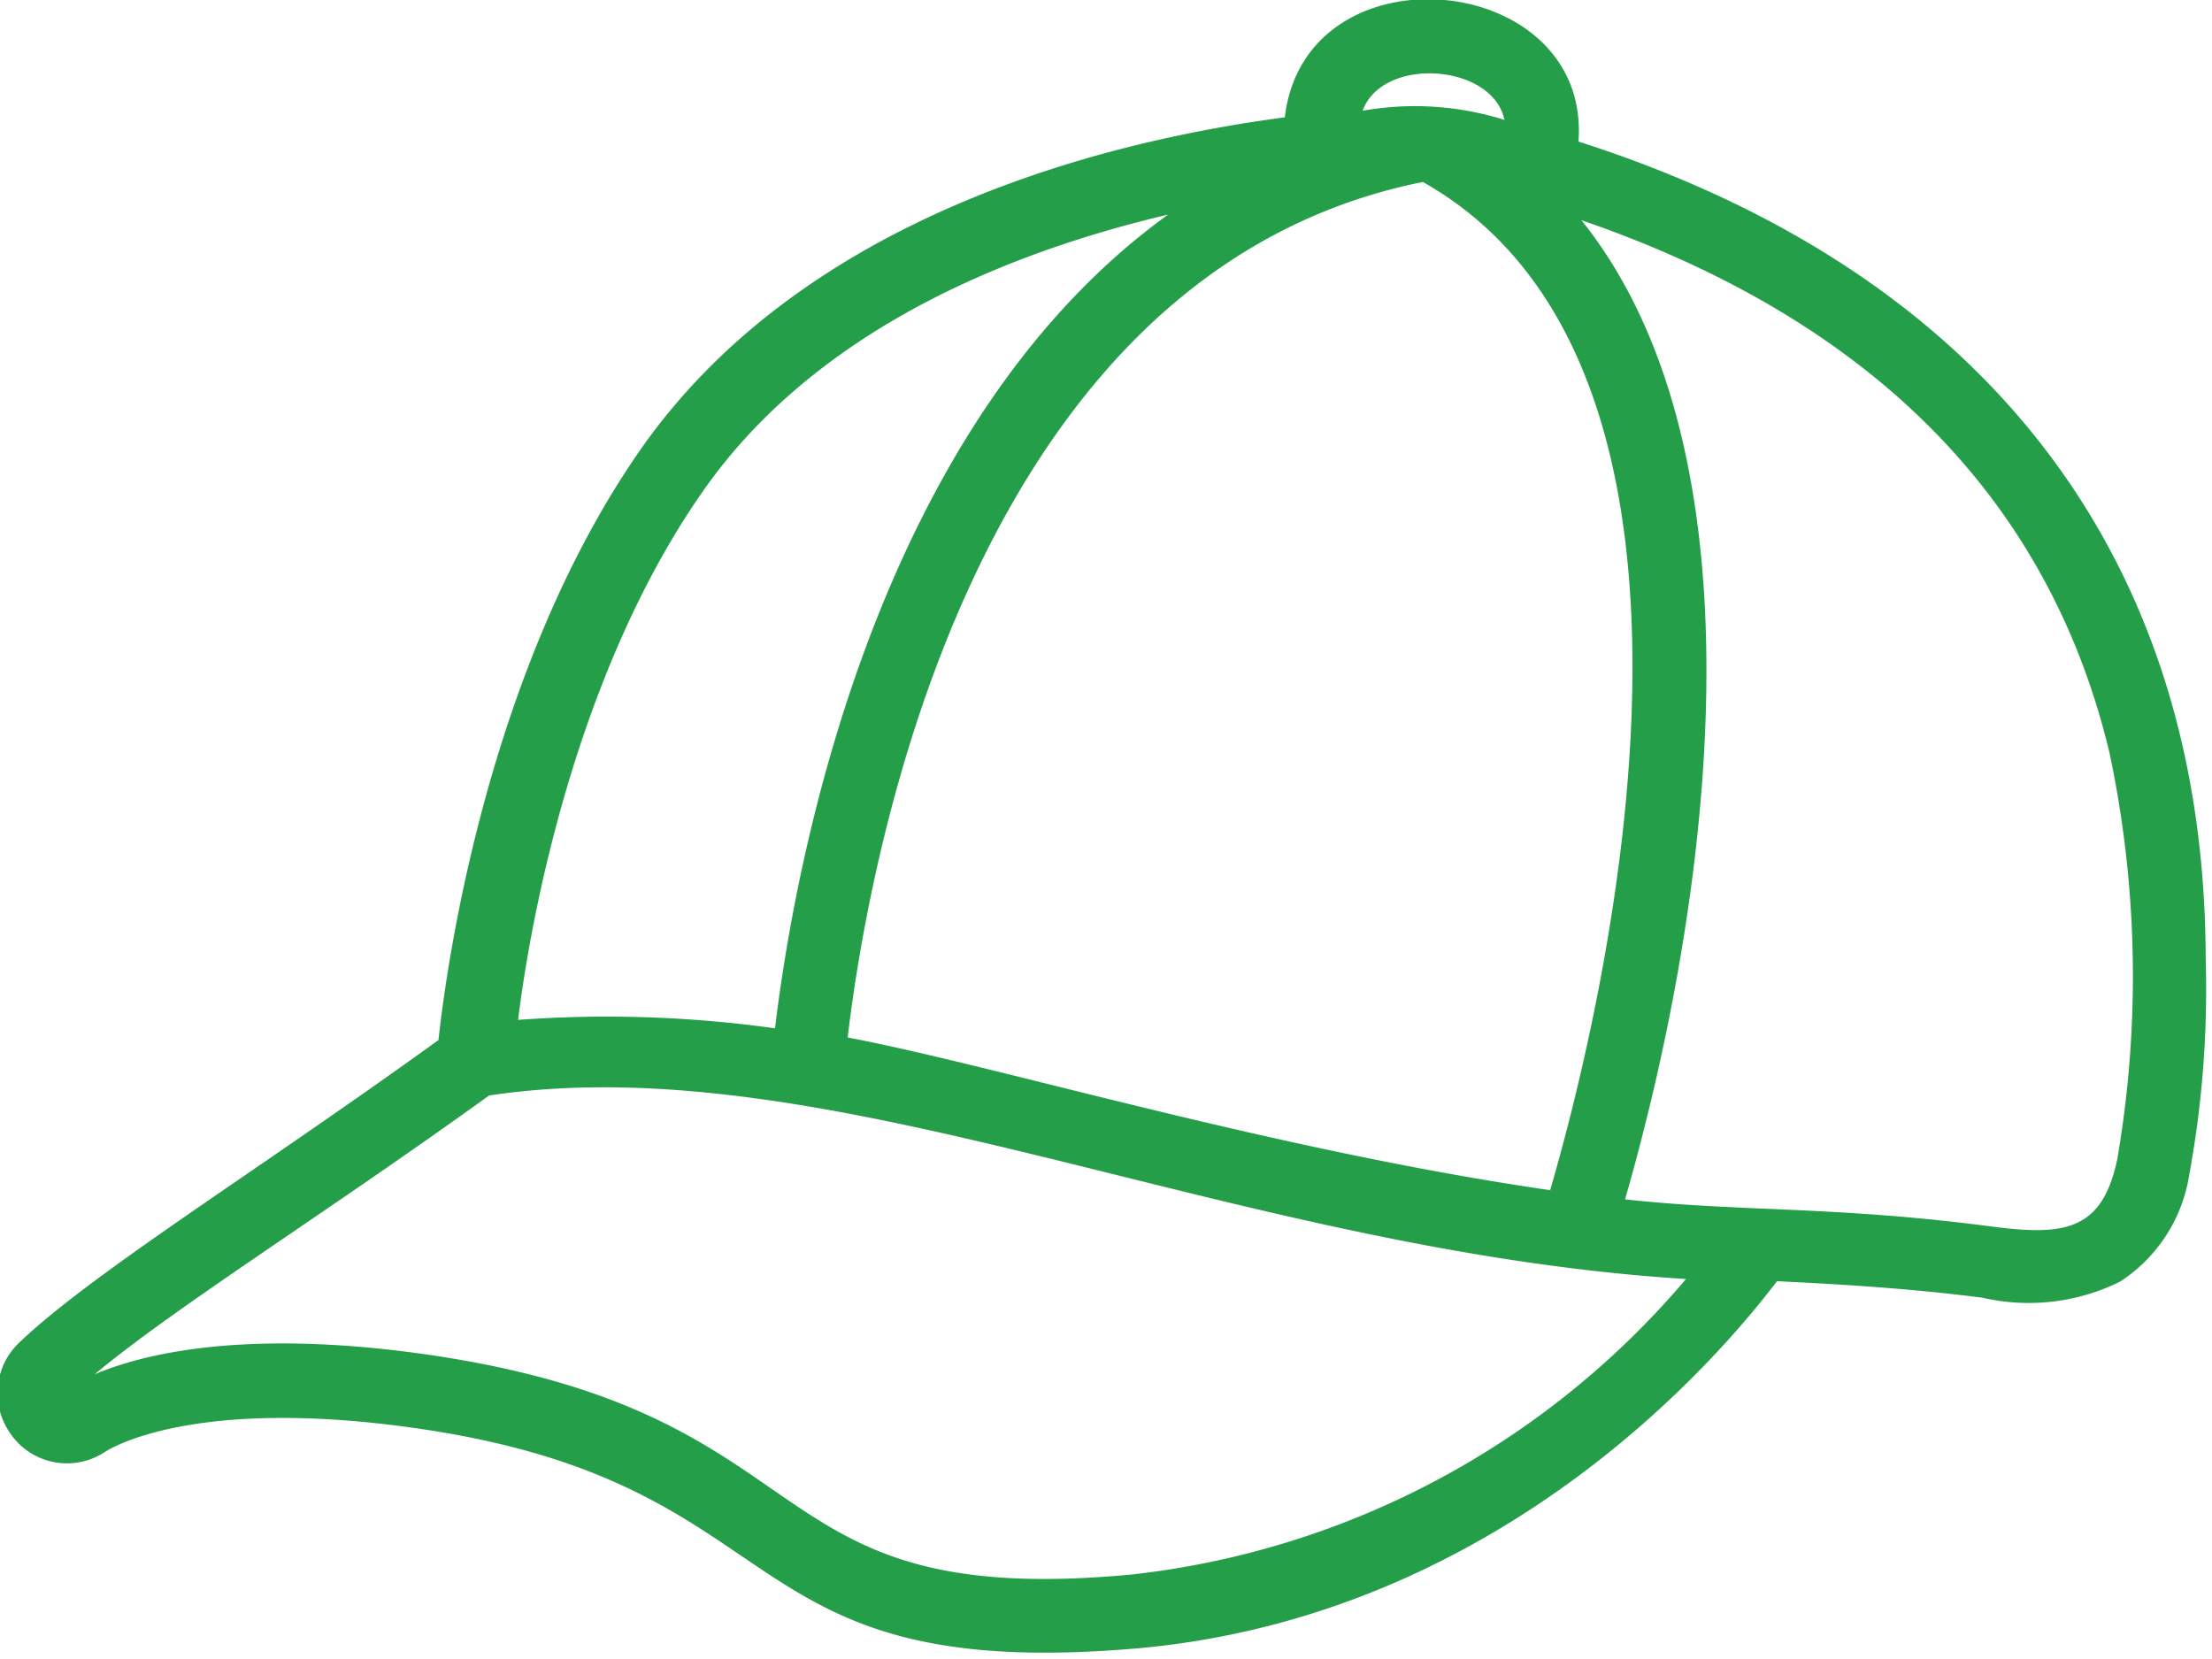
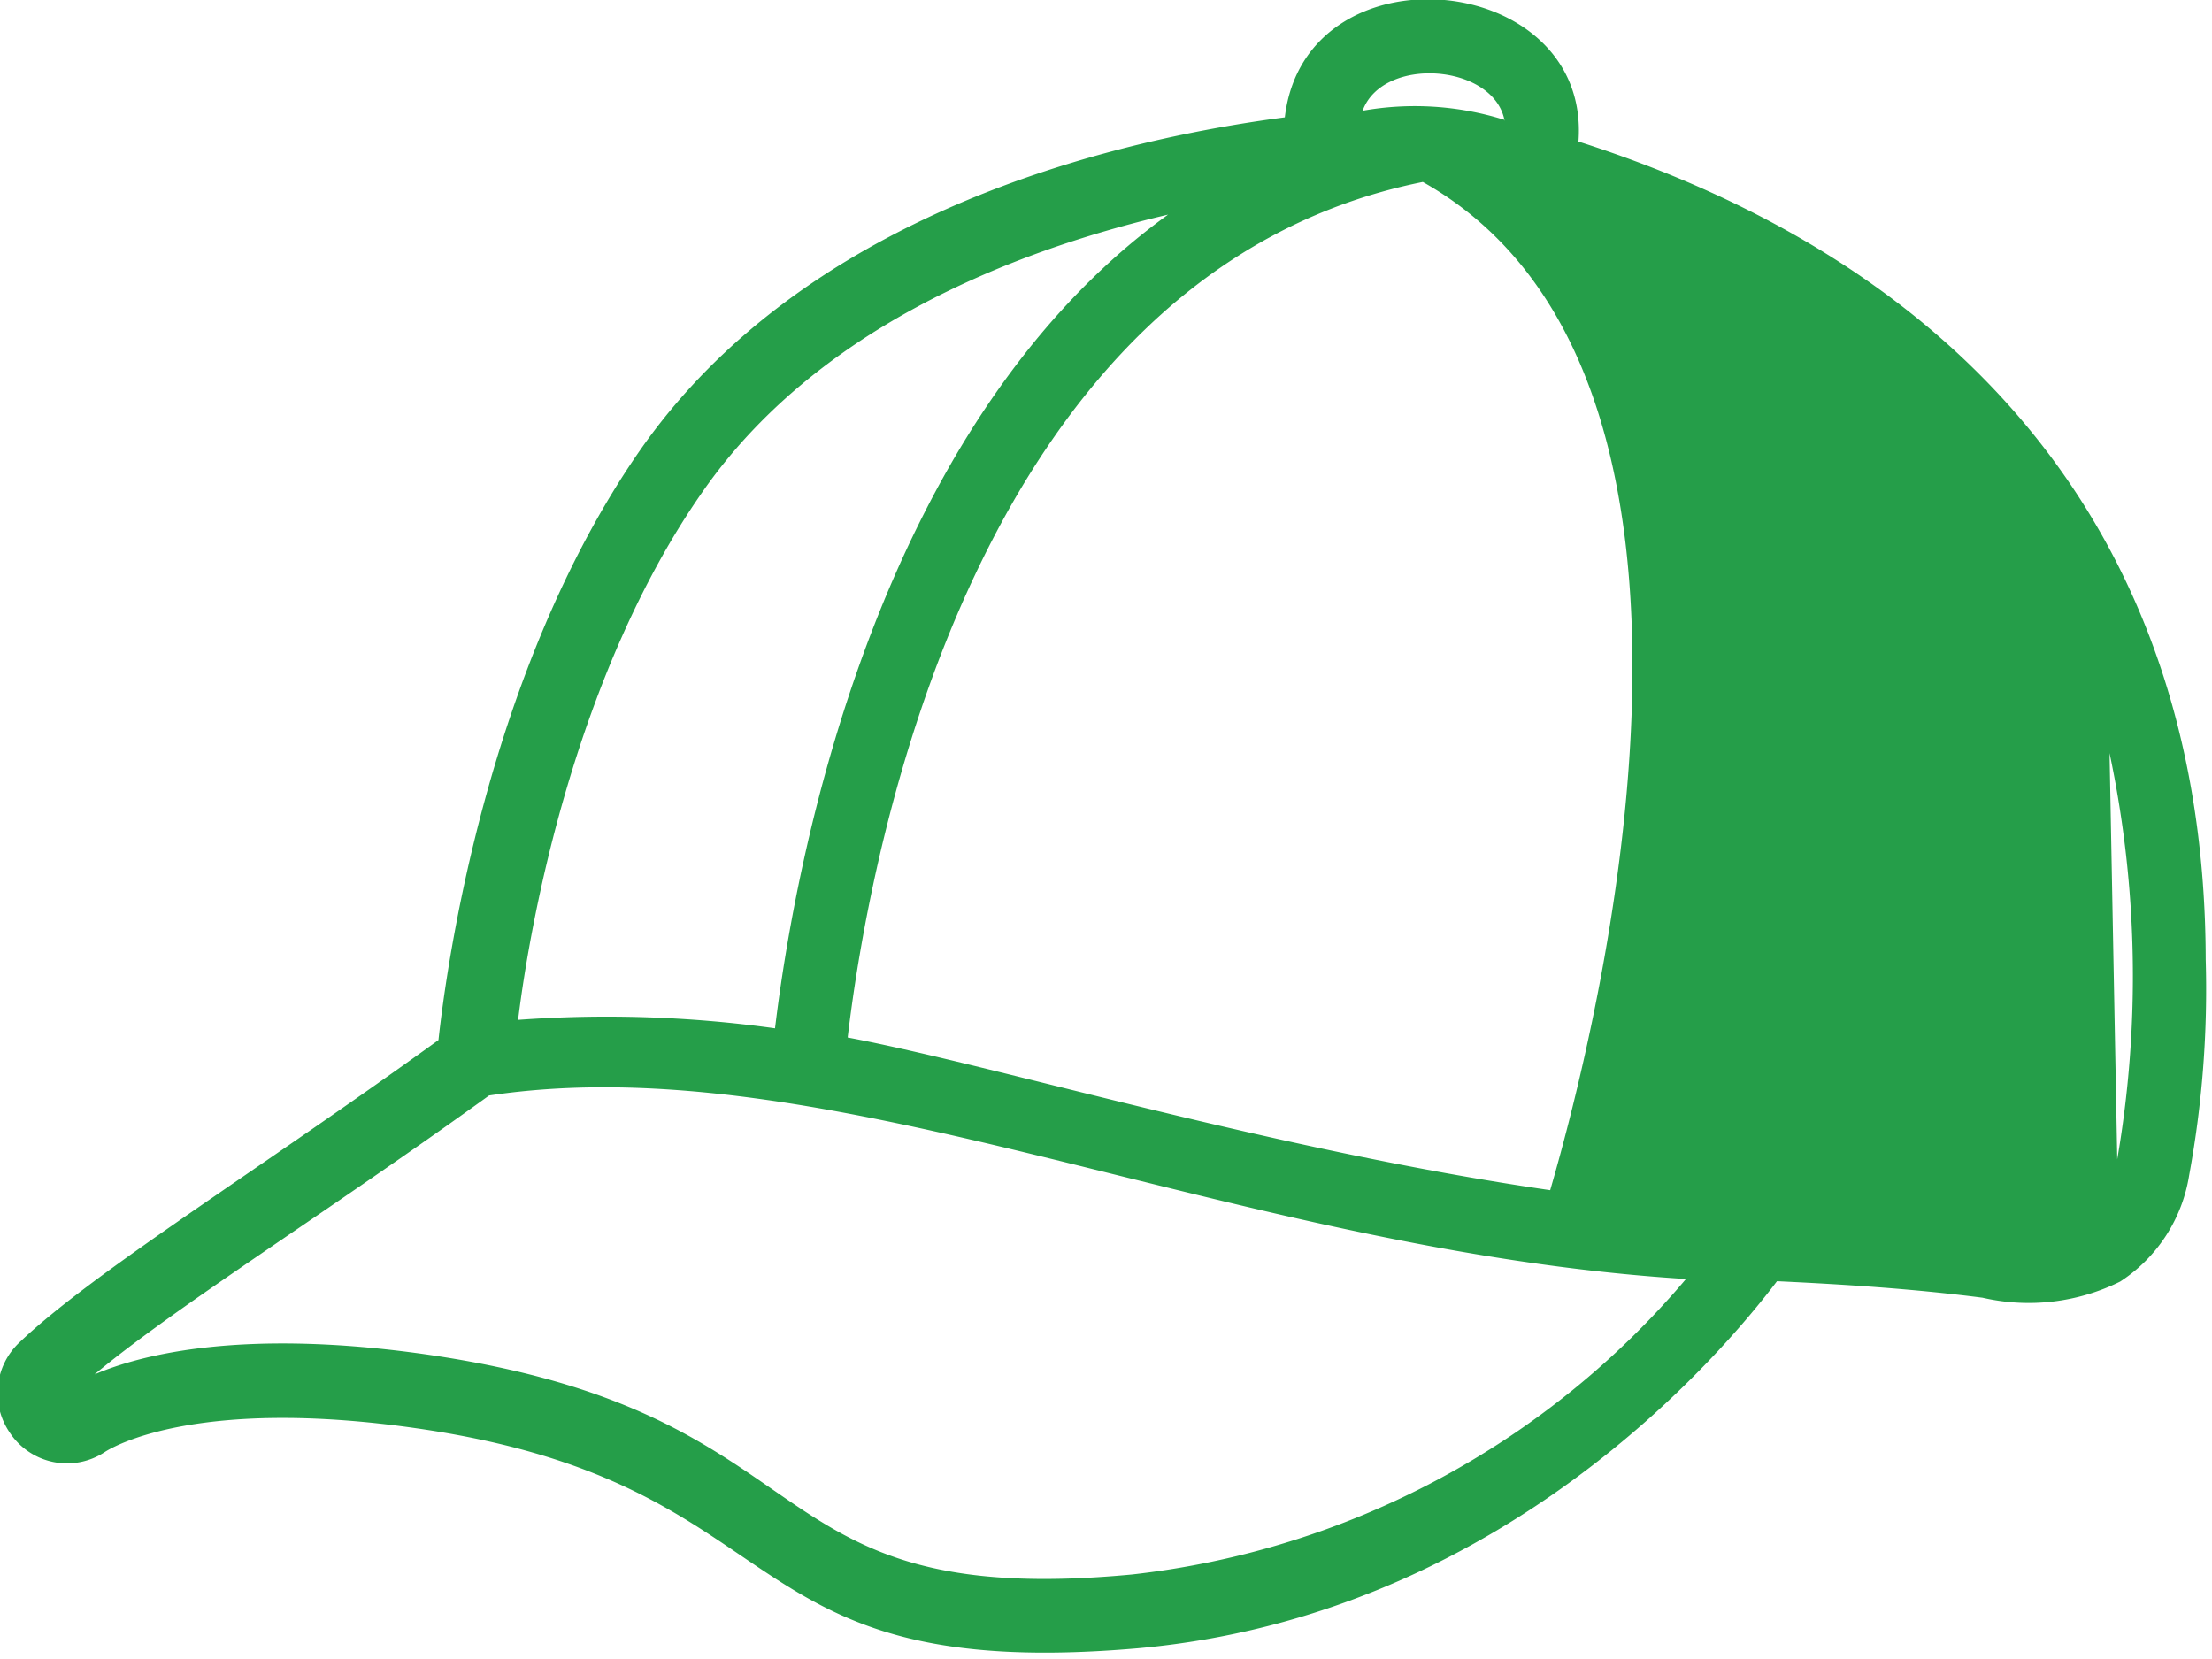
<svg xmlns="http://www.w3.org/2000/svg" width="92" height="69" viewBox="0 0 92 69">
  <g>
    <g>
-       <path fill="#259e49" d="M65.65 5.888c16.242 5.19 26.057 16.61 26.088 34.012a42.596 42.596 0 0 1-.687 8.975 6.486 6.486 0 0 1-2.87 4.427 8.564 8.564 0 0 1-5.725.672c-2.838-.366-5.663-.55-8.548-.687-2.321 3.053-11.434 13.892-26.546 15.265-17.403 1.527-13.862-6.854-30.119-9.159-9.037-1.282-12.533.764-12.899 1.008a2.856 2.856 0 0 1-3.954-.84 2.899 2.899 0 0 1 .398-3.709c3.052-2.916 9.799-7.069 17.448-12.594.335-3.068 2.014-15.388 8.395-24.547C33.44 8.956 46.003 5.858 53.437 4.881c.855-7.25 12.747-6.106 12.213 1.007zM35.256 43.151c6.091 1.145 17.647 4.672 29.218 6.35 1.984-6.823 8.869-33.95-5.297-41.933-18.624 3.74-23.005 27.843-23.921 35.583zM62.581 4.988l-.01-.002.01.047zm-.01-.002c-.48-2.338-5.064-2.669-5.898-.38 1.969-.349 3.991-.219 5.899.38zm-33.36 15.481c-5.266 7.541-7.144 17.723-7.663 21.951a50.586 50.586 0 0 1 10.686.351c.824-6.854 4.137-25.034 16.348-33.843-6.625 1.557-14.684 4.793-19.371 11.541zm17.875 45.017a35.297 35.297 0 0 0 23.036-12.288c-18.99-1.19-35.538-9.77-49.78-7.633-6.702 4.84-13.113 8.84-16.41 11.601 1.954-.84 6.197-1.908 13.738-.84 17.204 2.458 13.296 10.687 29.416 9.16zM88.059 48.22a44.865 44.865 0 0 0-.32-16.898c-2.733-11.48-11.007-18.395-21.967-22.165 7.923 9.876 5.327 28.515 1.816 40.727 4.946.534 8.594.26 15.266 1.13 3.022.396 4.579.168 5.205-2.794z" />
+       <path fill="#259e49" d="M65.65 5.888c16.242 5.19 26.057 16.61 26.088 34.012a42.596 42.596 0 0 1-.687 8.975 6.486 6.486 0 0 1-2.87 4.427 8.564 8.564 0 0 1-5.725.672c-2.838-.366-5.663-.55-8.548-.687-2.321 3.053-11.434 13.892-26.546 15.265-17.403 1.527-13.862-6.854-30.119-9.159-9.037-1.282-12.533.764-12.899 1.008a2.856 2.856 0 0 1-3.954-.84 2.899 2.899 0 0 1 .398-3.709c3.052-2.916 9.799-7.069 17.448-12.594.335-3.068 2.014-15.388 8.395-24.547C33.44 8.956 46.003 5.858 53.437 4.881c.855-7.25 12.747-6.106 12.213 1.007zM35.256 43.151c6.091 1.145 17.647 4.672 29.218 6.35 1.984-6.823 8.869-33.95-5.297-41.933-18.624 3.74-23.005 27.843-23.921 35.583zM62.581 4.988l-.01-.002.01.047zm-.01-.002c-.48-2.338-5.064-2.669-5.898-.38 1.969-.349 3.991-.219 5.899.38zm-33.36 15.481c-5.266 7.541-7.144 17.723-7.663 21.951a50.586 50.586 0 0 1 10.686.351c.824-6.854 4.137-25.034 16.348-33.843-6.625 1.557-14.684 4.793-19.371 11.541zm17.875 45.017a35.297 35.297 0 0 0 23.036-12.288c-18.99-1.19-35.538-9.77-49.78-7.633-6.702 4.84-13.113 8.84-16.41 11.601 1.954-.84 6.197-1.908 13.738-.84 17.204 2.458 13.296 10.687 29.416 9.16zM88.059 48.22a44.865 44.865 0 0 0-.32-16.898z" />
    </g>
  </g>
</svg>